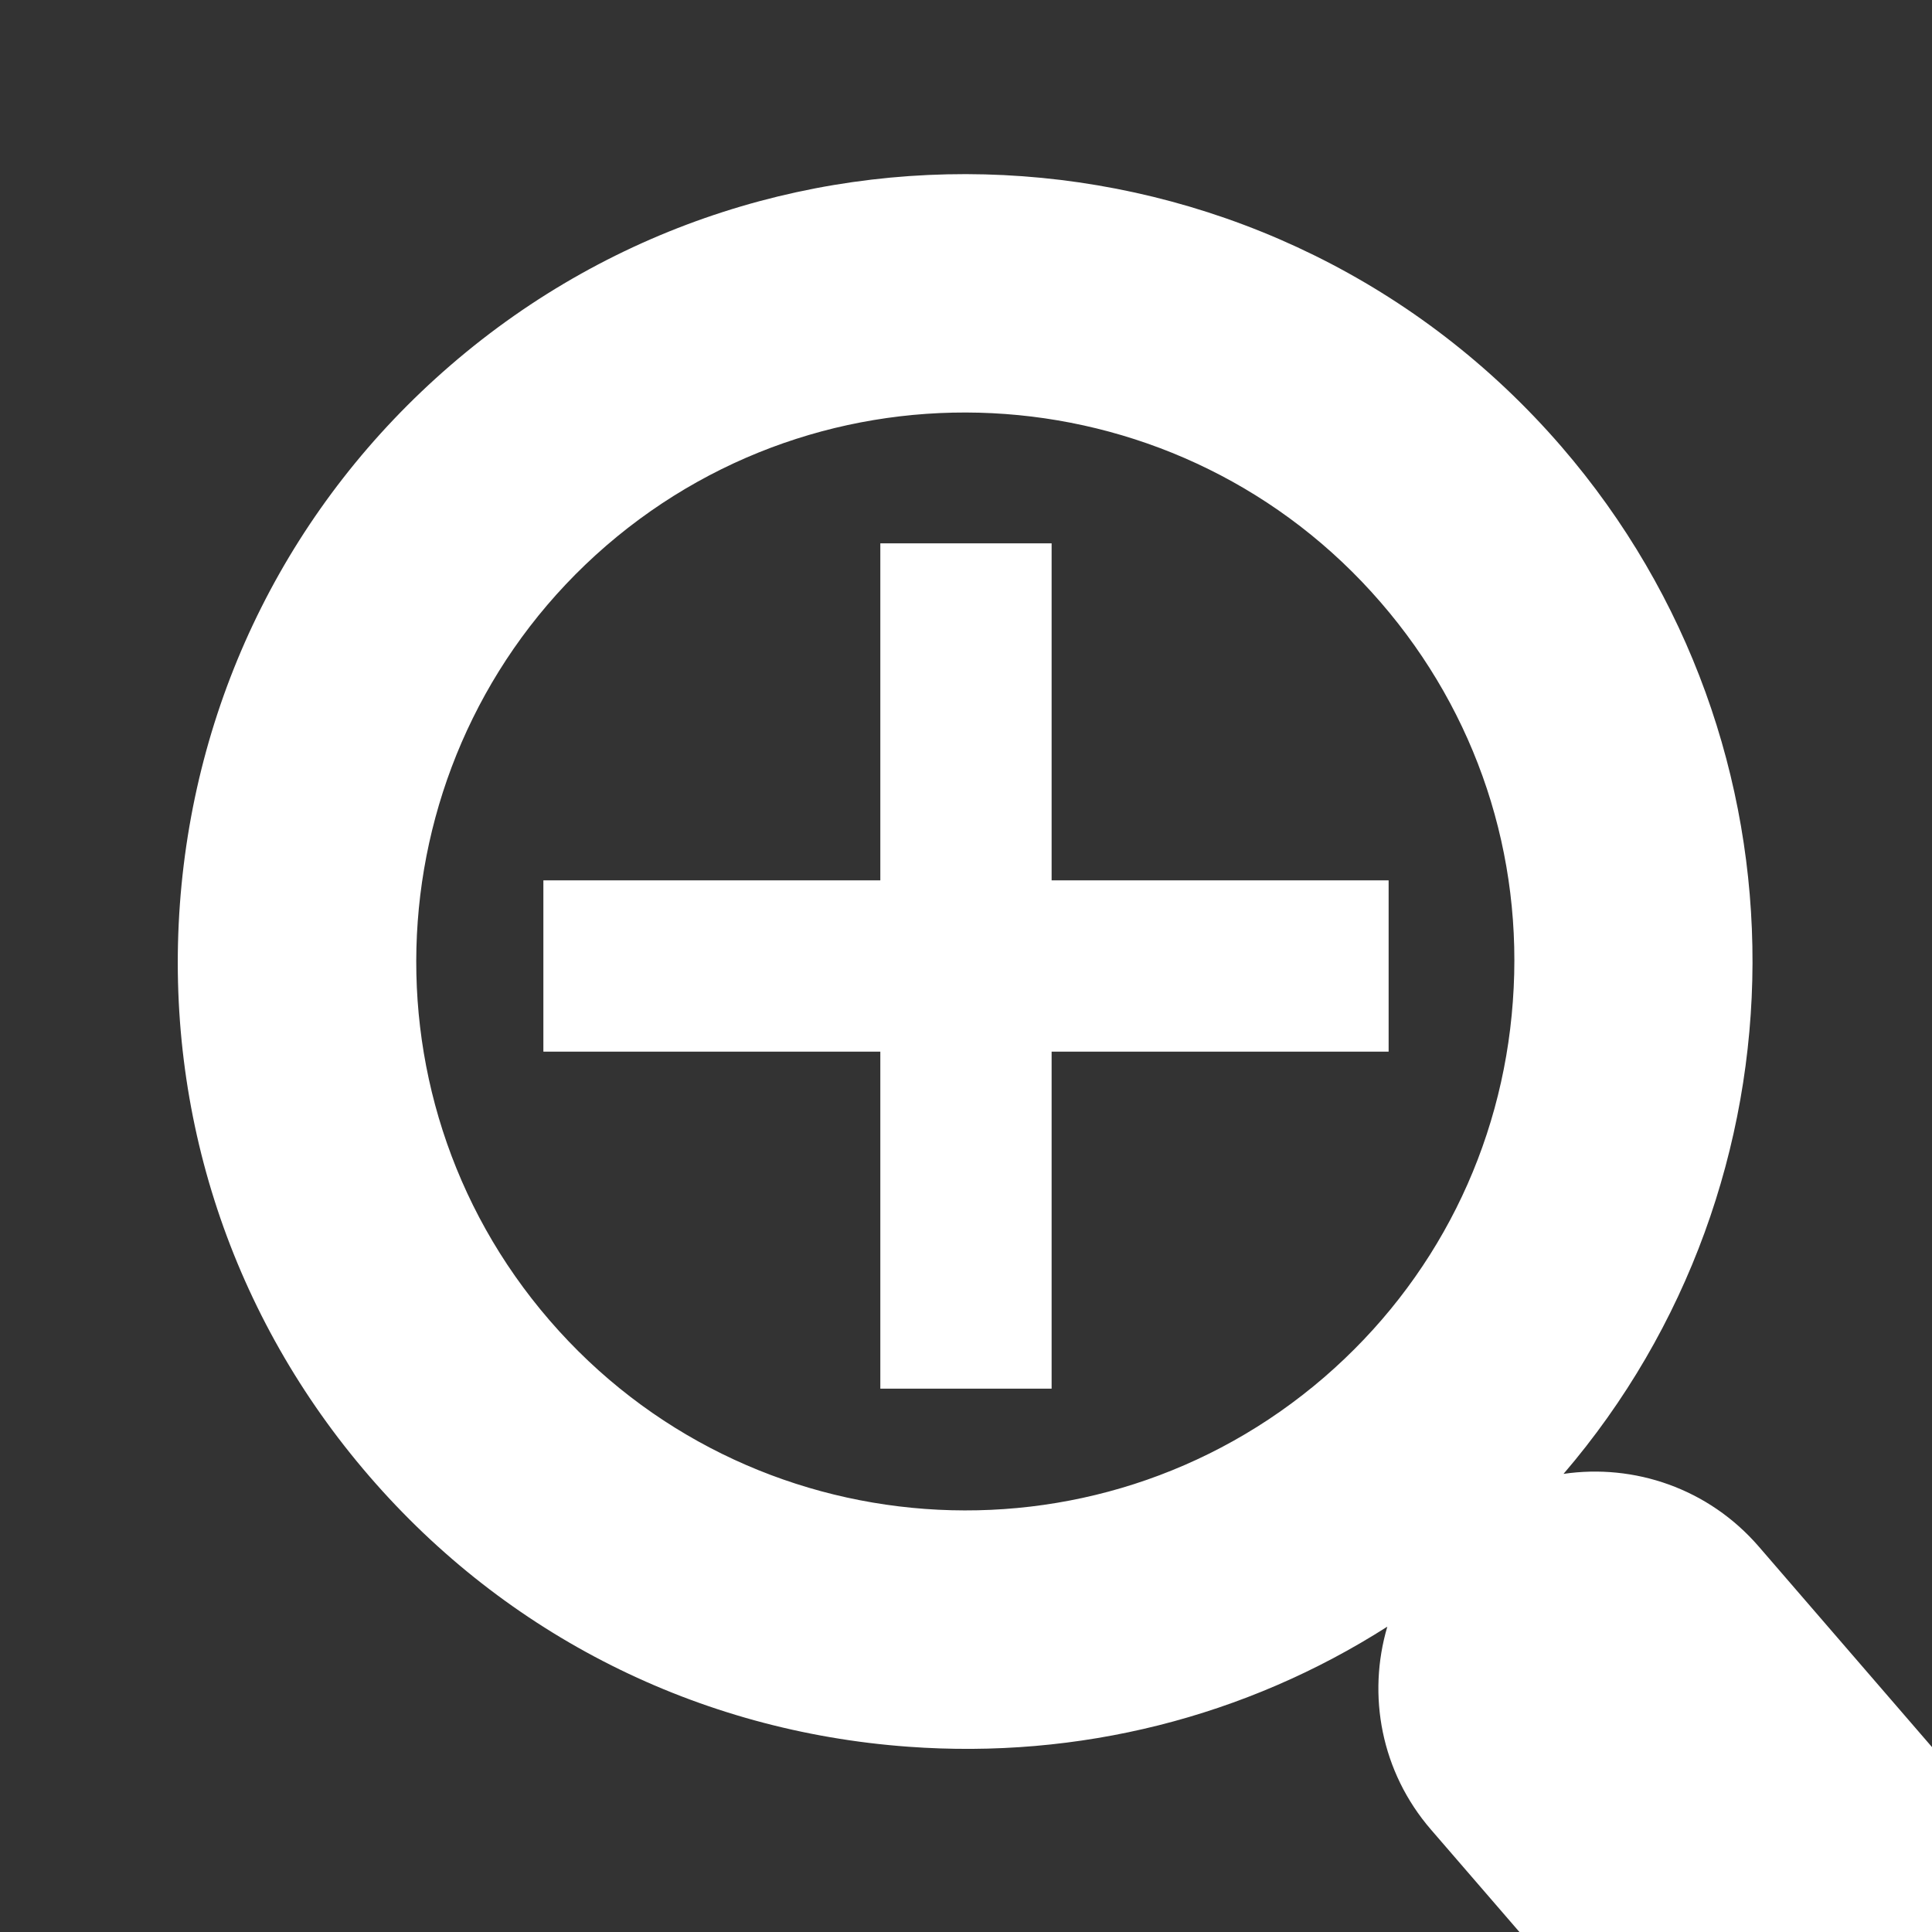
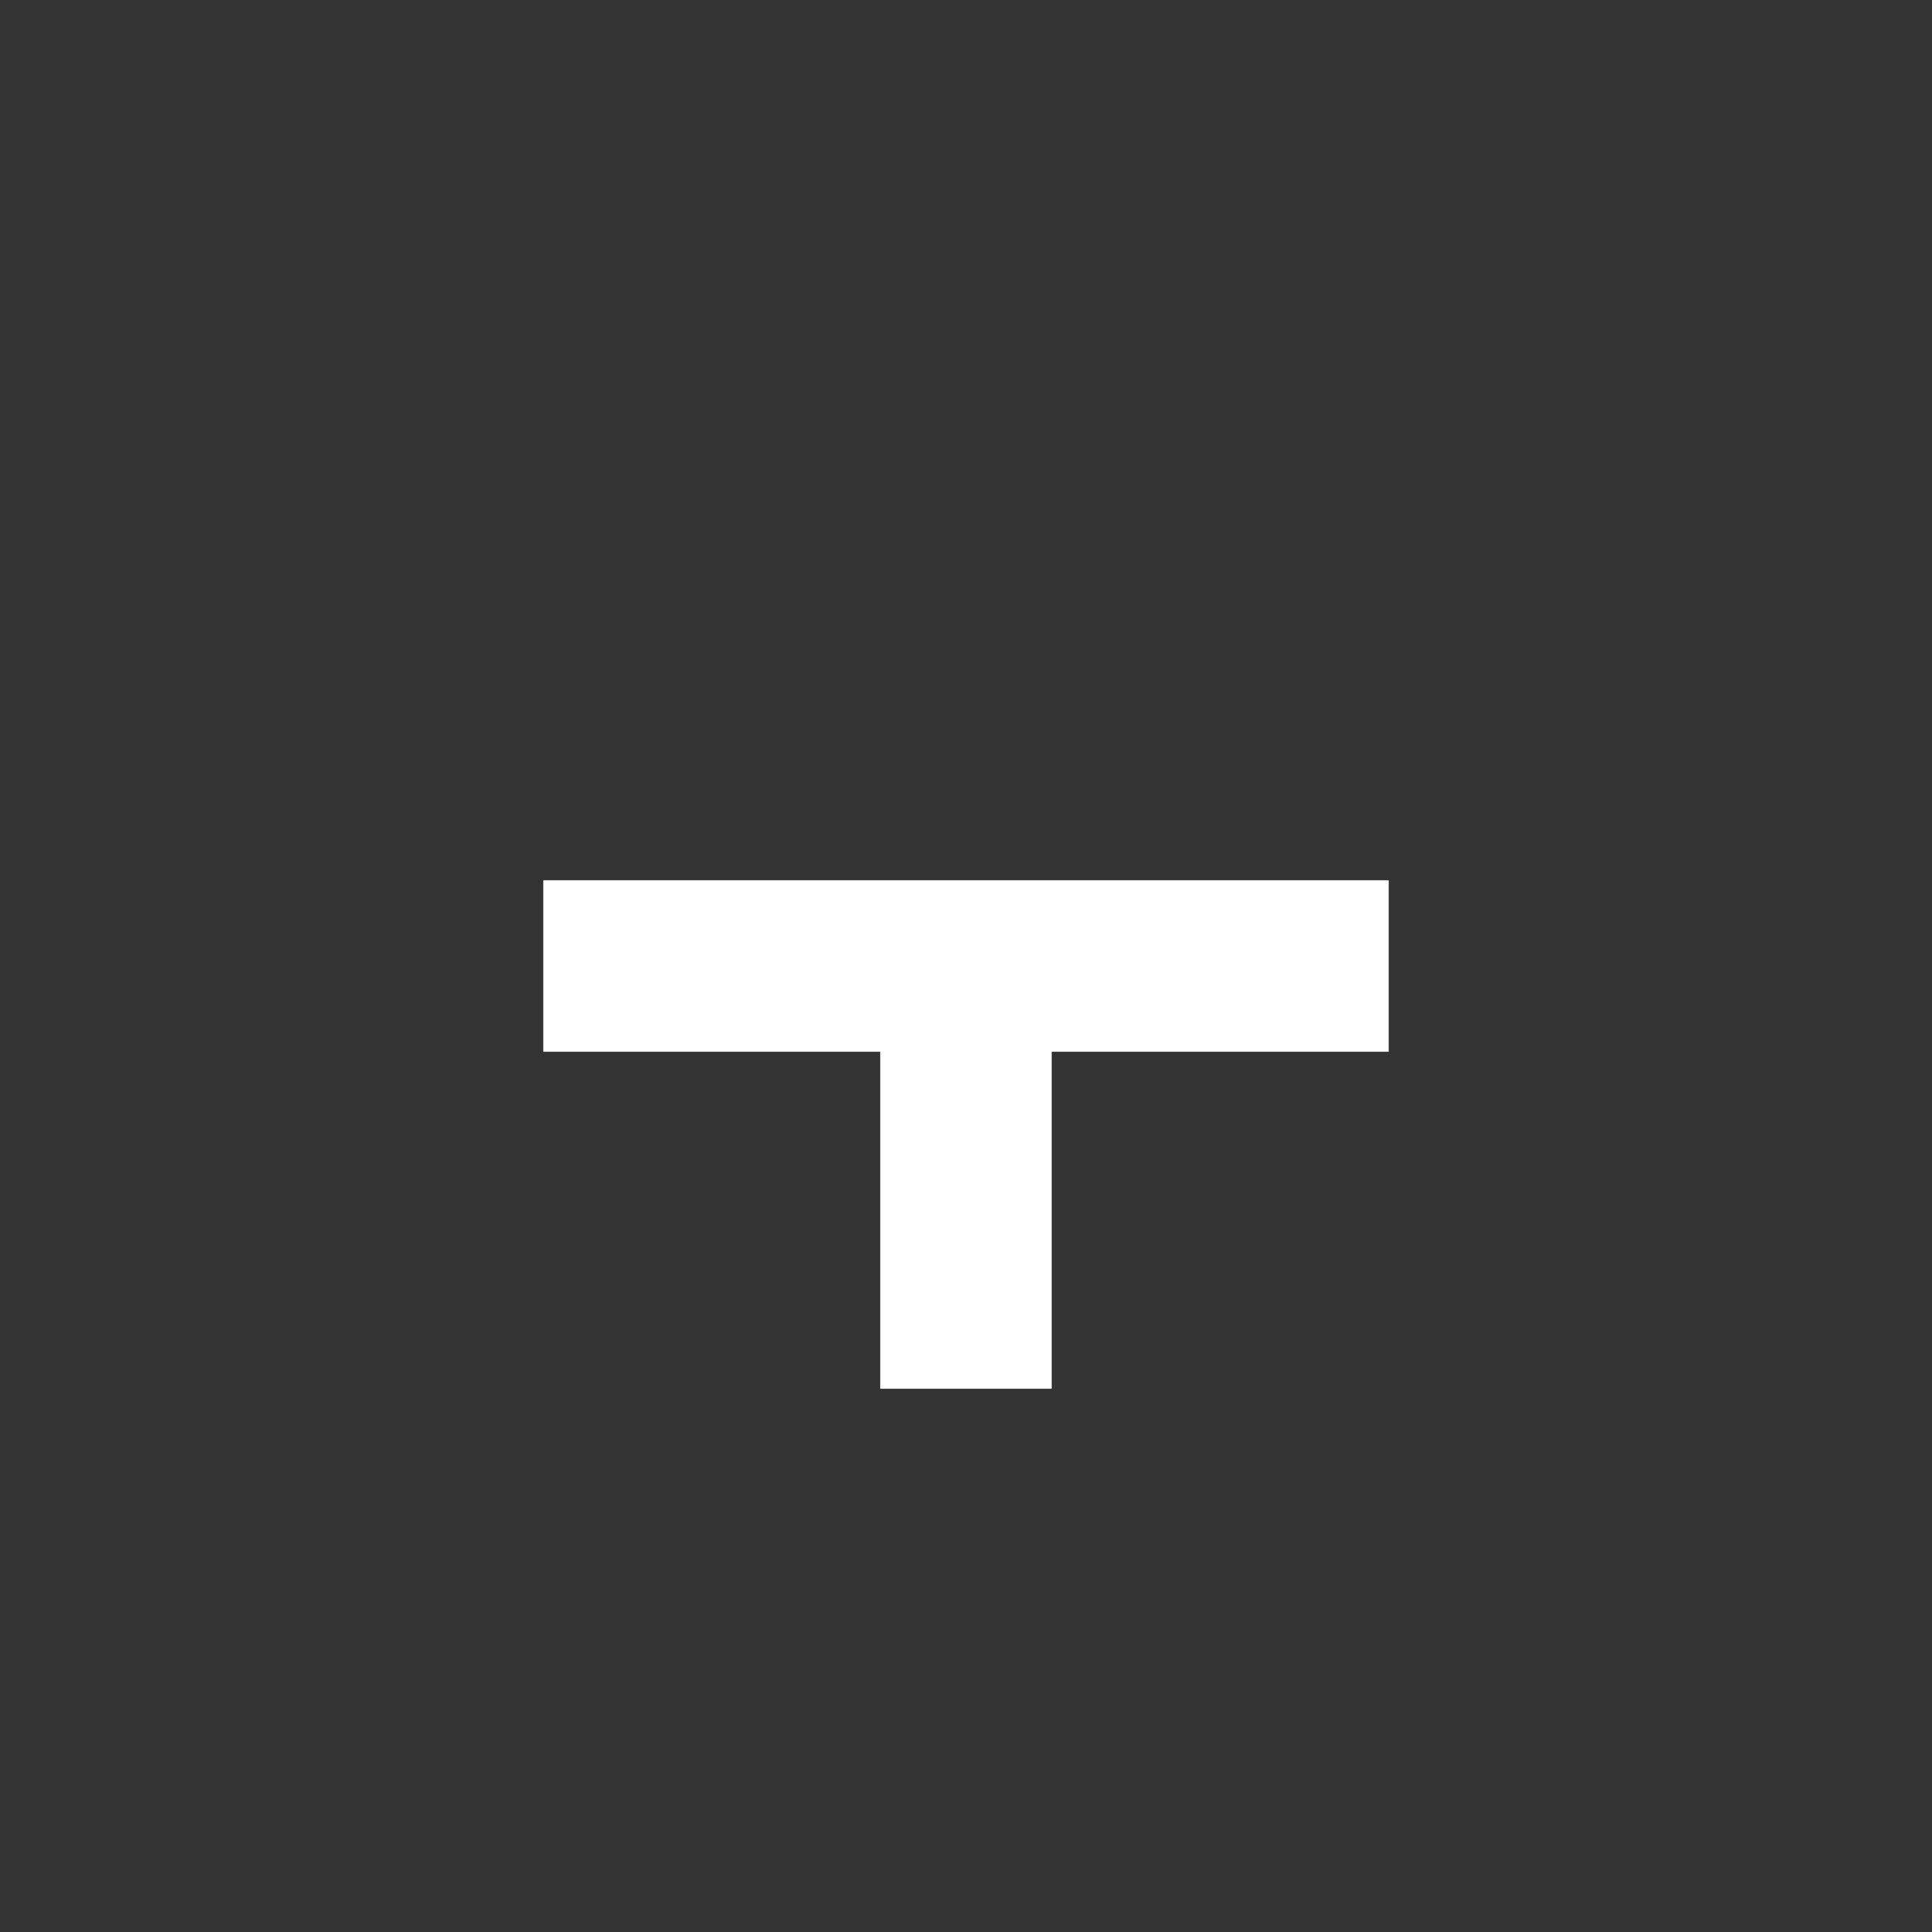
<svg xmlns="http://www.w3.org/2000/svg" version="1.1" x="0px" y="0px" width="64px" height="64px" viewBox="0 0 64 64" enable-background="new 0 0 64 64" xml:space="preserve">
  <rect x="0" y="0" width="64" height="64" fill="#333333" stroke="none" />
  <defs>
</defs>
-   <path fill-rule="evenodd" clip-rule="evenodd" fill="#FFFFFF" d="M58.262,51.232c-1.669-1.93-4.127-2.75-6.468-2.408  c8.255-9.627,8.463-24.145-0.071-34.031C42.317,3.906,25.809,2.699,14.924,12.1c-5.271,4.553-8.457,10.895-8.965,17.854  c-0.504,6.955,1.725,13.684,6.276,18.949c4.546,5.266,10.885,8.453,17.846,8.959c5.663,0.416,11.181-0.982,15.876-3.977  c-0.67,2.266-0.211,4.81,1.449,6.727L50.333,64H64v-6.125L58.262,51.232z M50.115,33.174c-0.352,4.854-2.572,9.273-6.246,12.447  c-7.598,6.555-19.109,5.711-25.664-1.883c-6.557-7.587-5.715-19.097,1.878-25.662c7.595-6.553,19.108-5.707,25.663,1.888  C48.92,23.635,50.473,28.326,50.115,33.174z" />
-   <path fill="#FFFFFF" d="M46,29.163v5.674H34.836v11.164h-5.674V34.837H18v-5.674h11.162V17.999h5.674v11.164H46z" />
+   <path fill="#FFFFFF" d="M46,29.163v5.674H34.836v11.164h-5.674V34.837H18v-5.674h11.162V17.999v11.164H46z" />
  <rect fill="none" width="64" height="64" />
</svg>